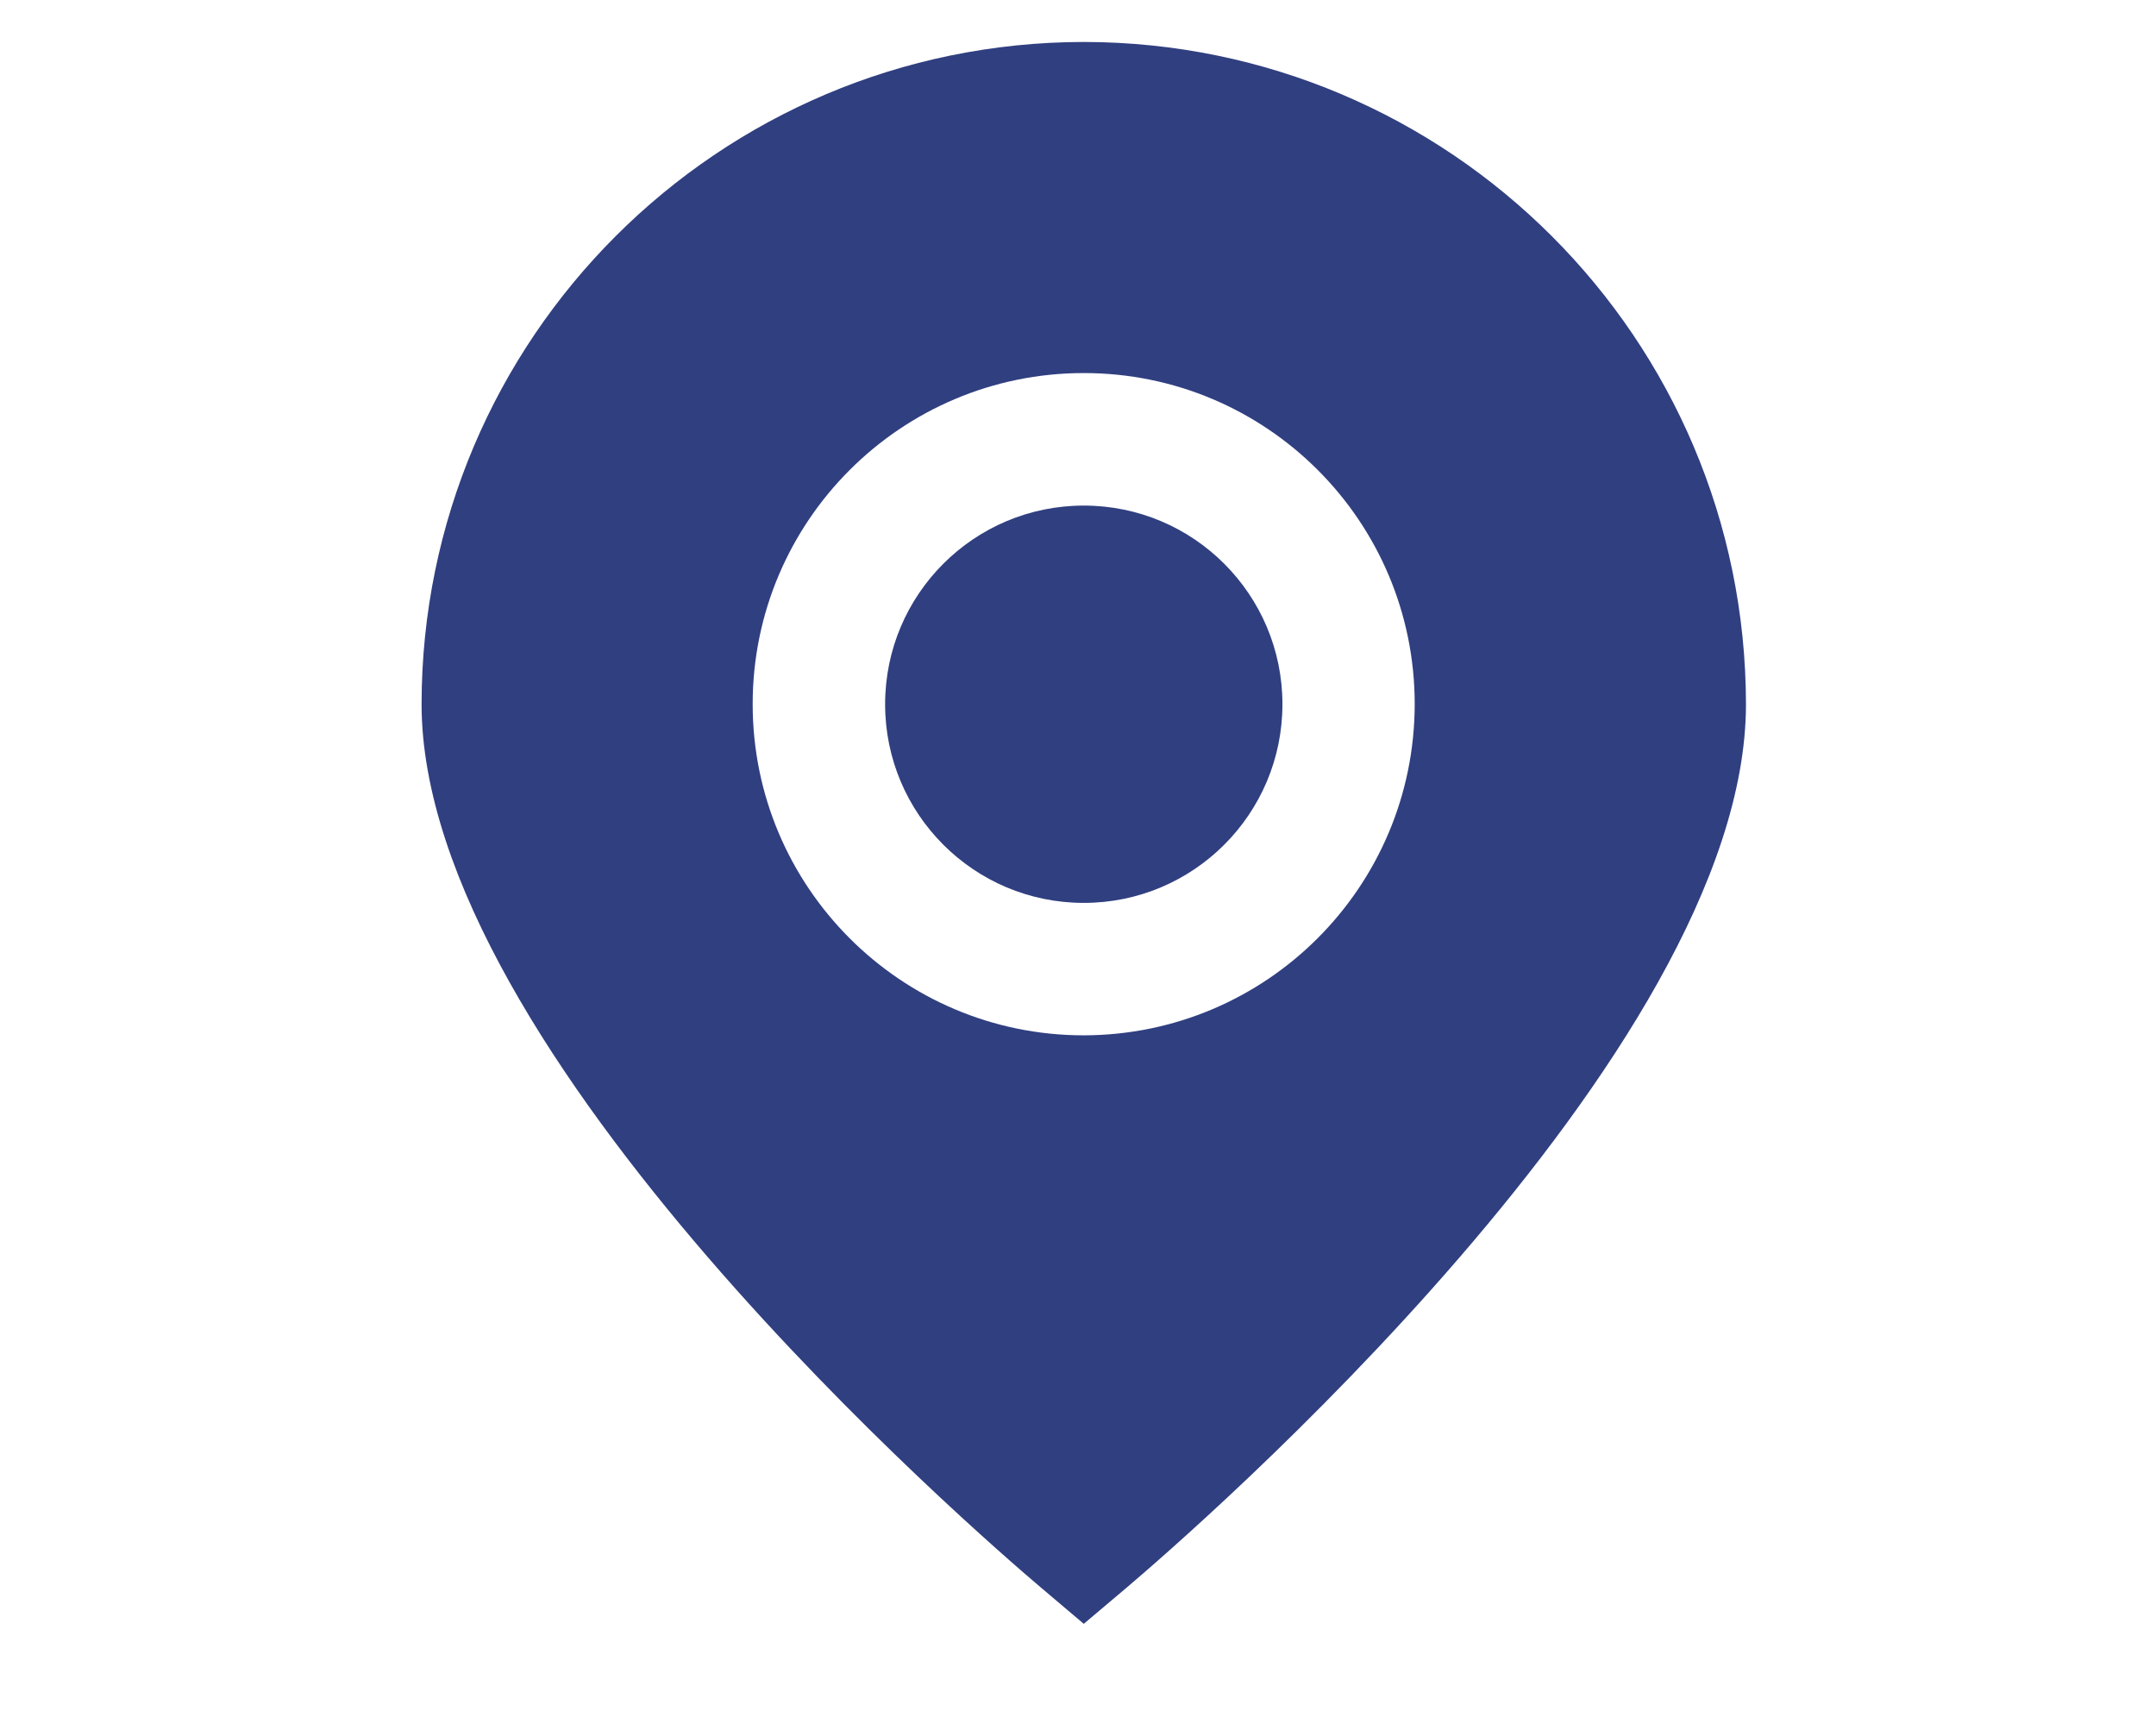
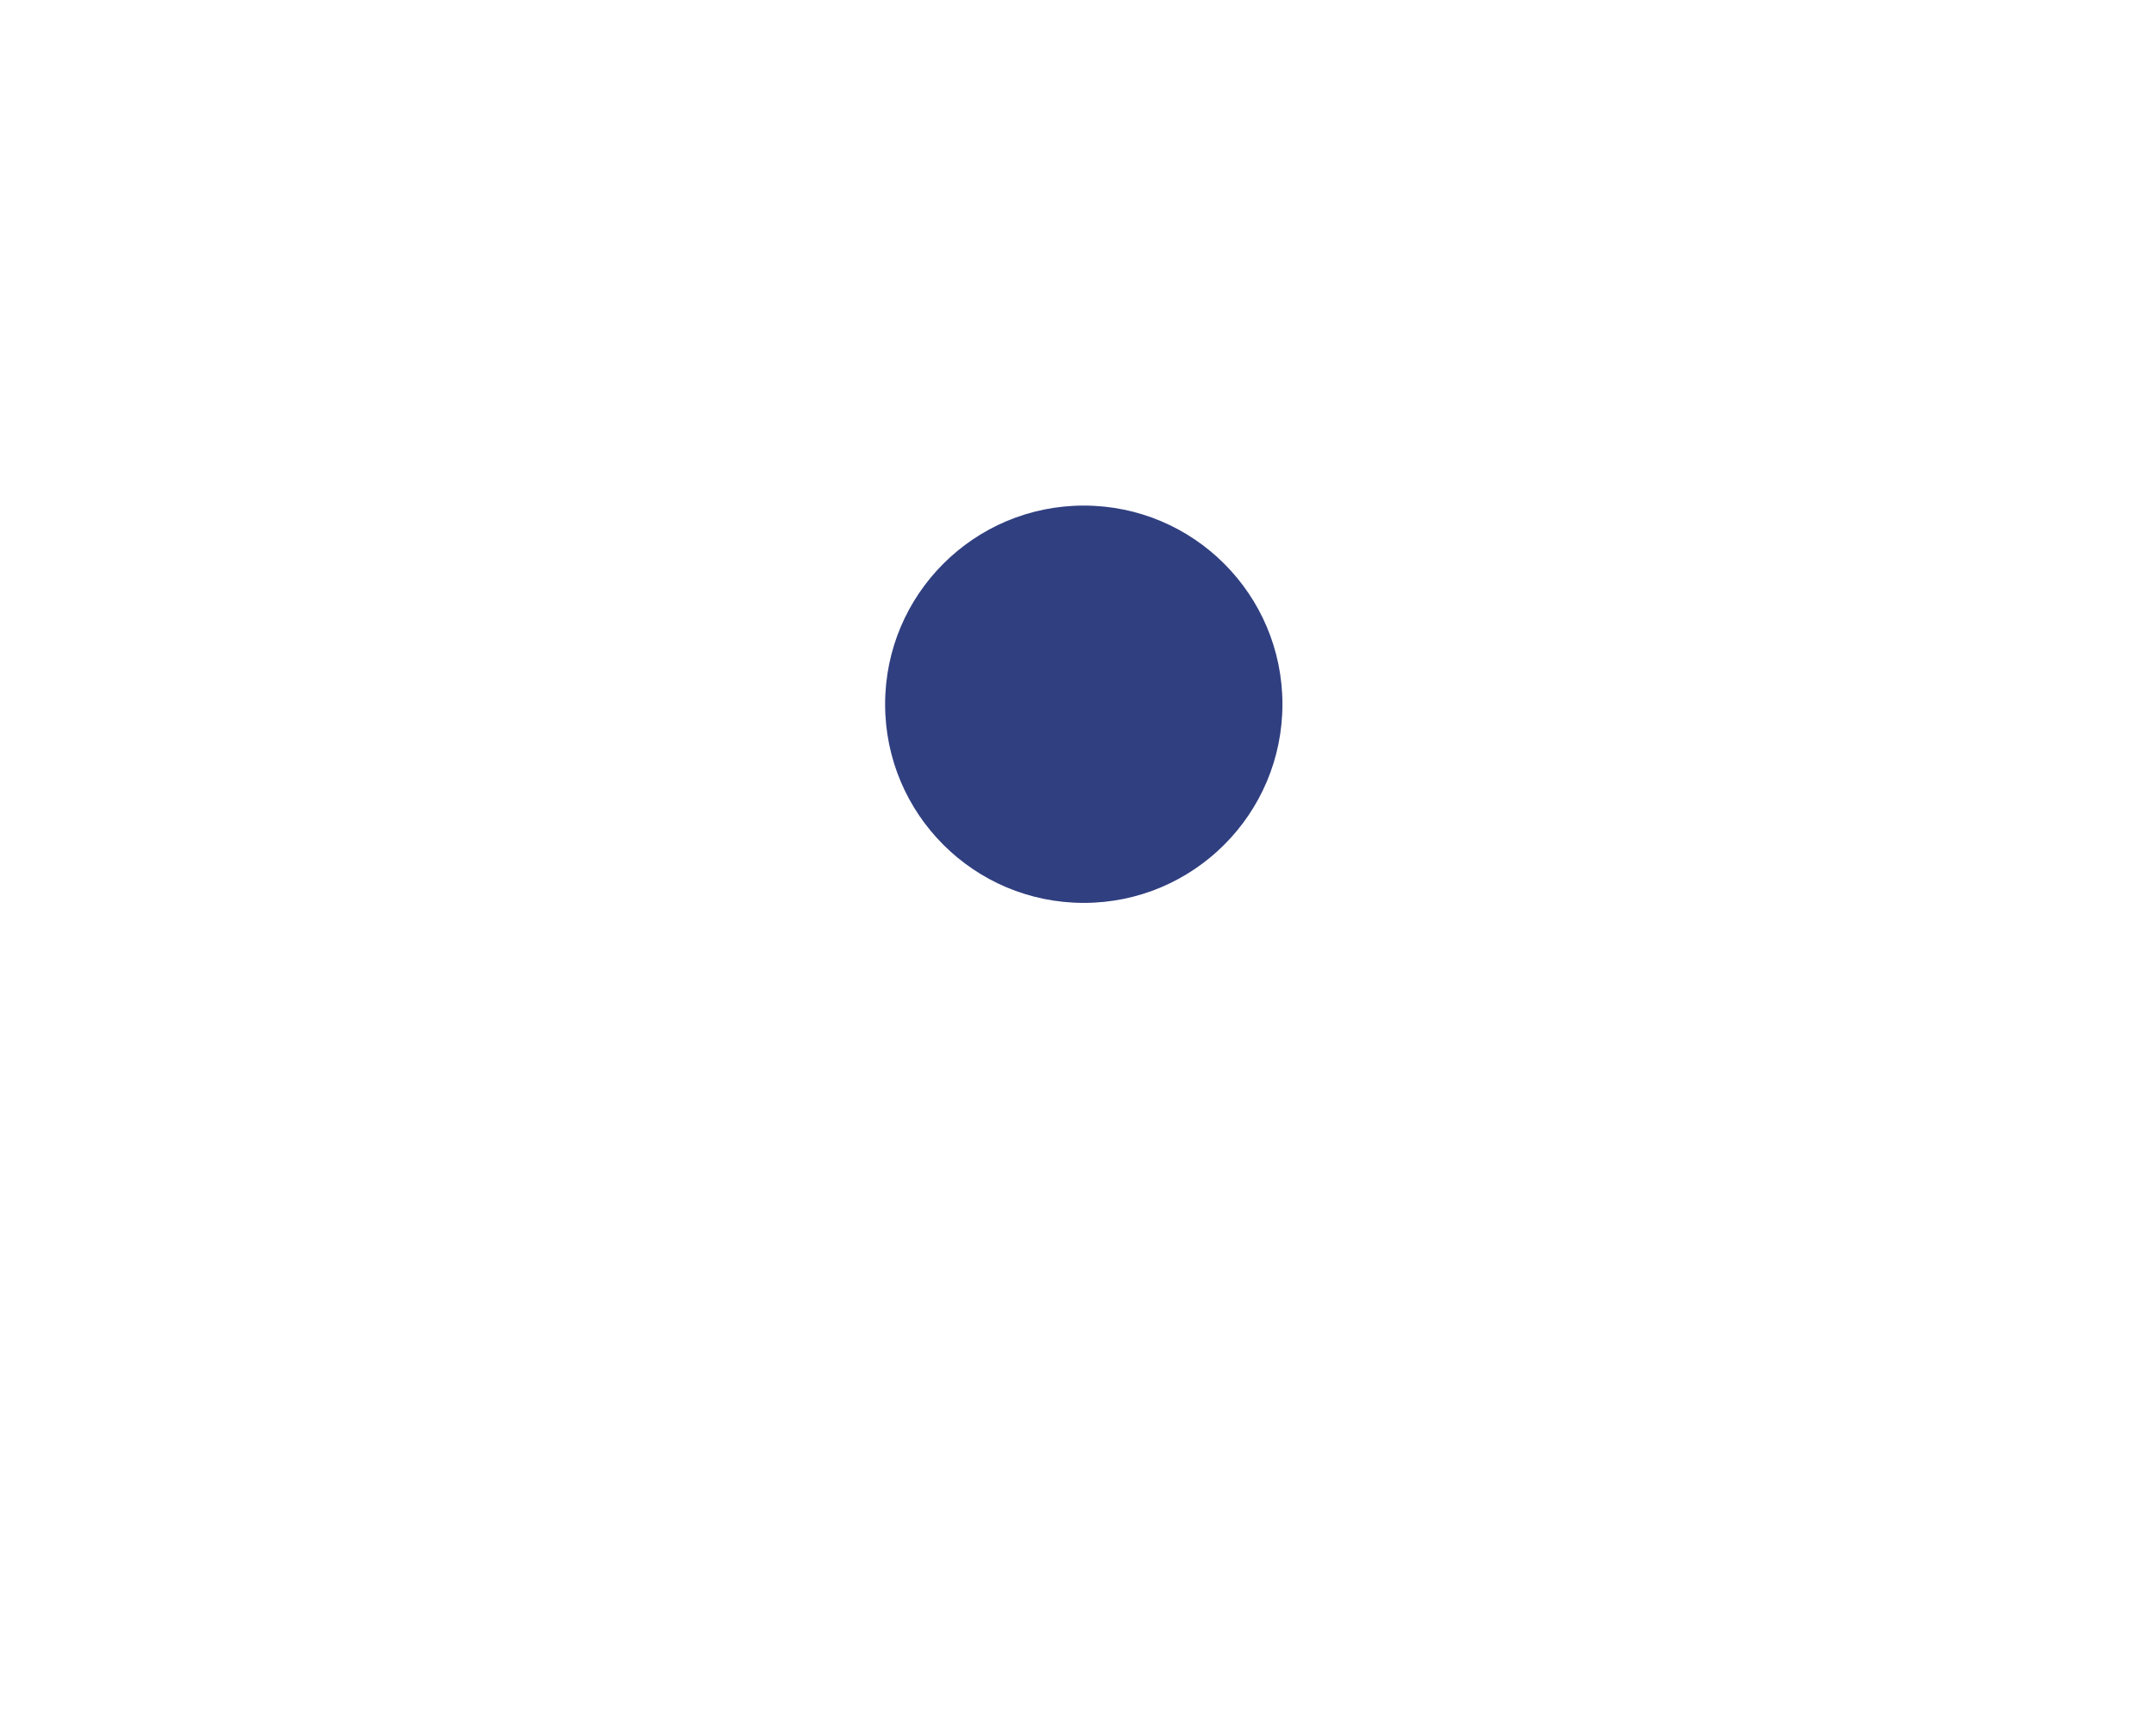
<svg xmlns="http://www.w3.org/2000/svg" version="1.1" id="Layer_1" x="0px" y="0px" width="25.949px" height="20.596px" viewBox="0 0 25.949 20.596" enable-background="new 0 0 25.949 20.596" xml:space="preserve">
-   <path fill="#303F80" d="M13.044,0.505C8.645,0.51,5.078,4.074,5.074,8.474c0,4.209,6.695,9.99,7.455,10.634l0.515,0.436l0.516-0.436  c0.76-0.645,7.454-6.425,7.454-10.634C21.008,4.074,17.443,0.51,13.044,0.505z M13.044,12.461c-2.2,0-3.985-1.785-3.985-3.987  c0-2.199,1.784-3.984,3.985-3.984c2.2,0,3.983,1.784,3.983,3.984C17.025,10.675,15.244,12.457,13.044,12.461z" />
  <circle fill="#303F80" cx="13.044" cy="8.476" r="2.391" />
</svg>